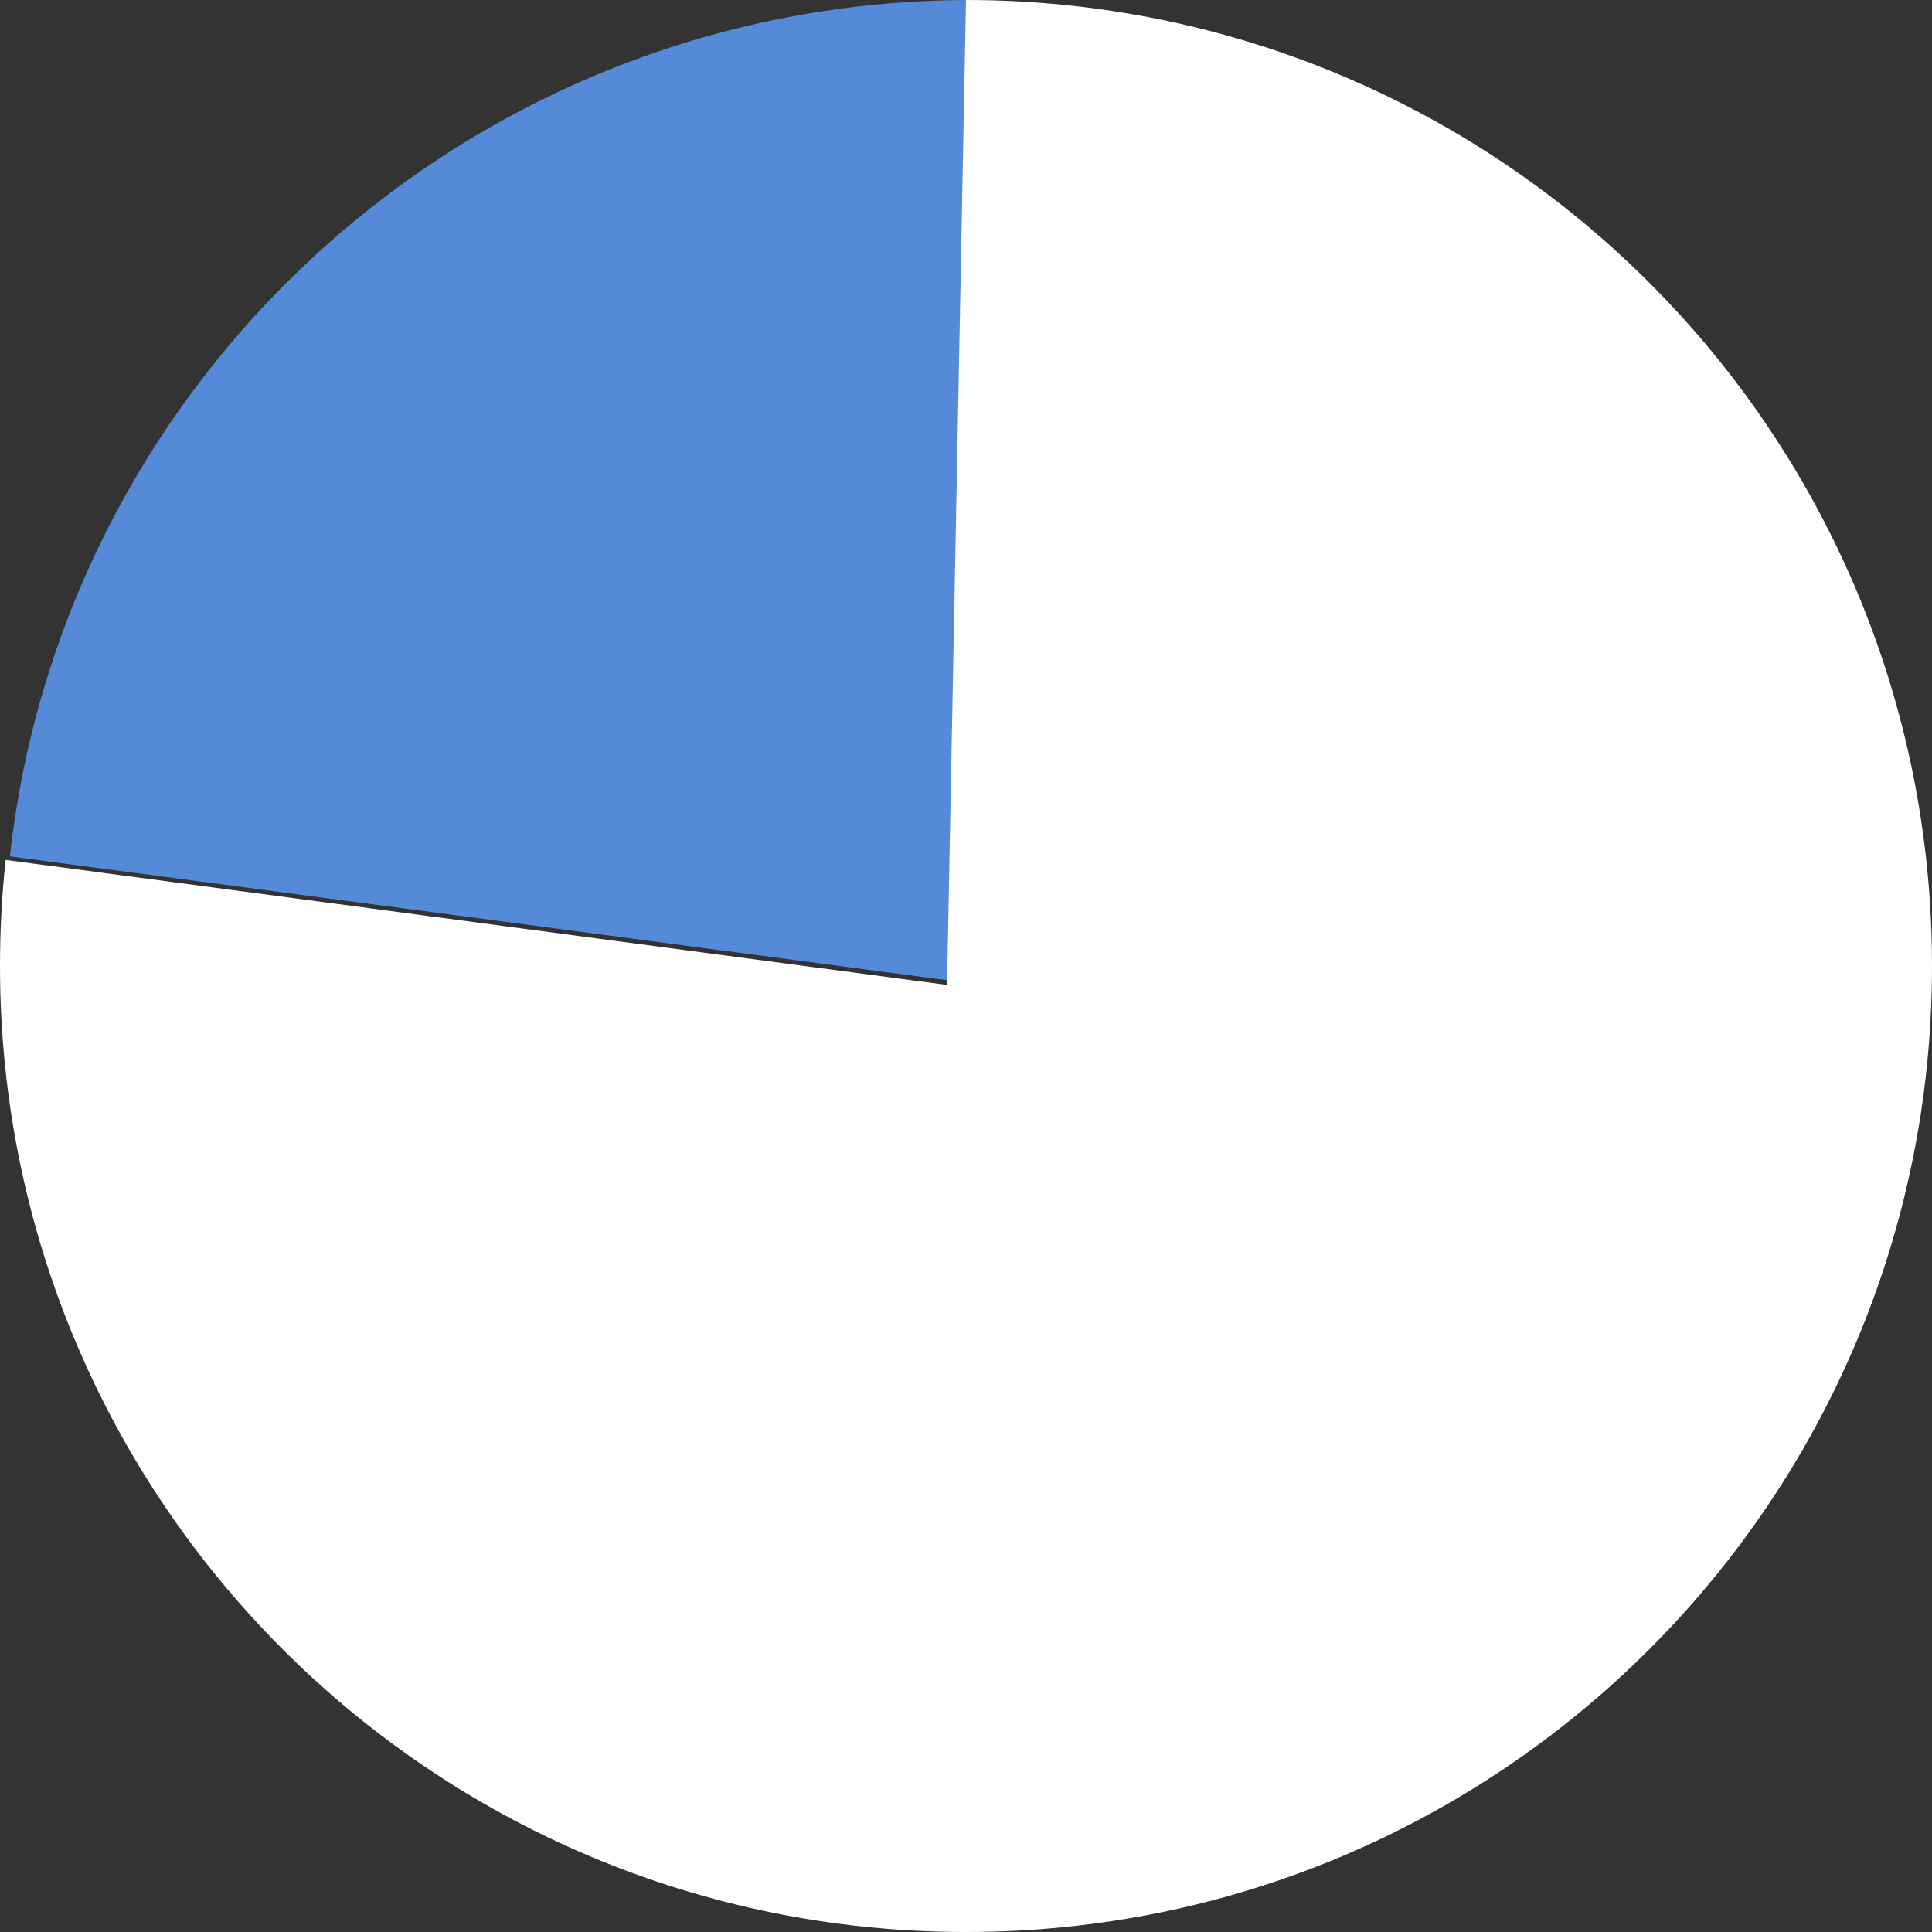
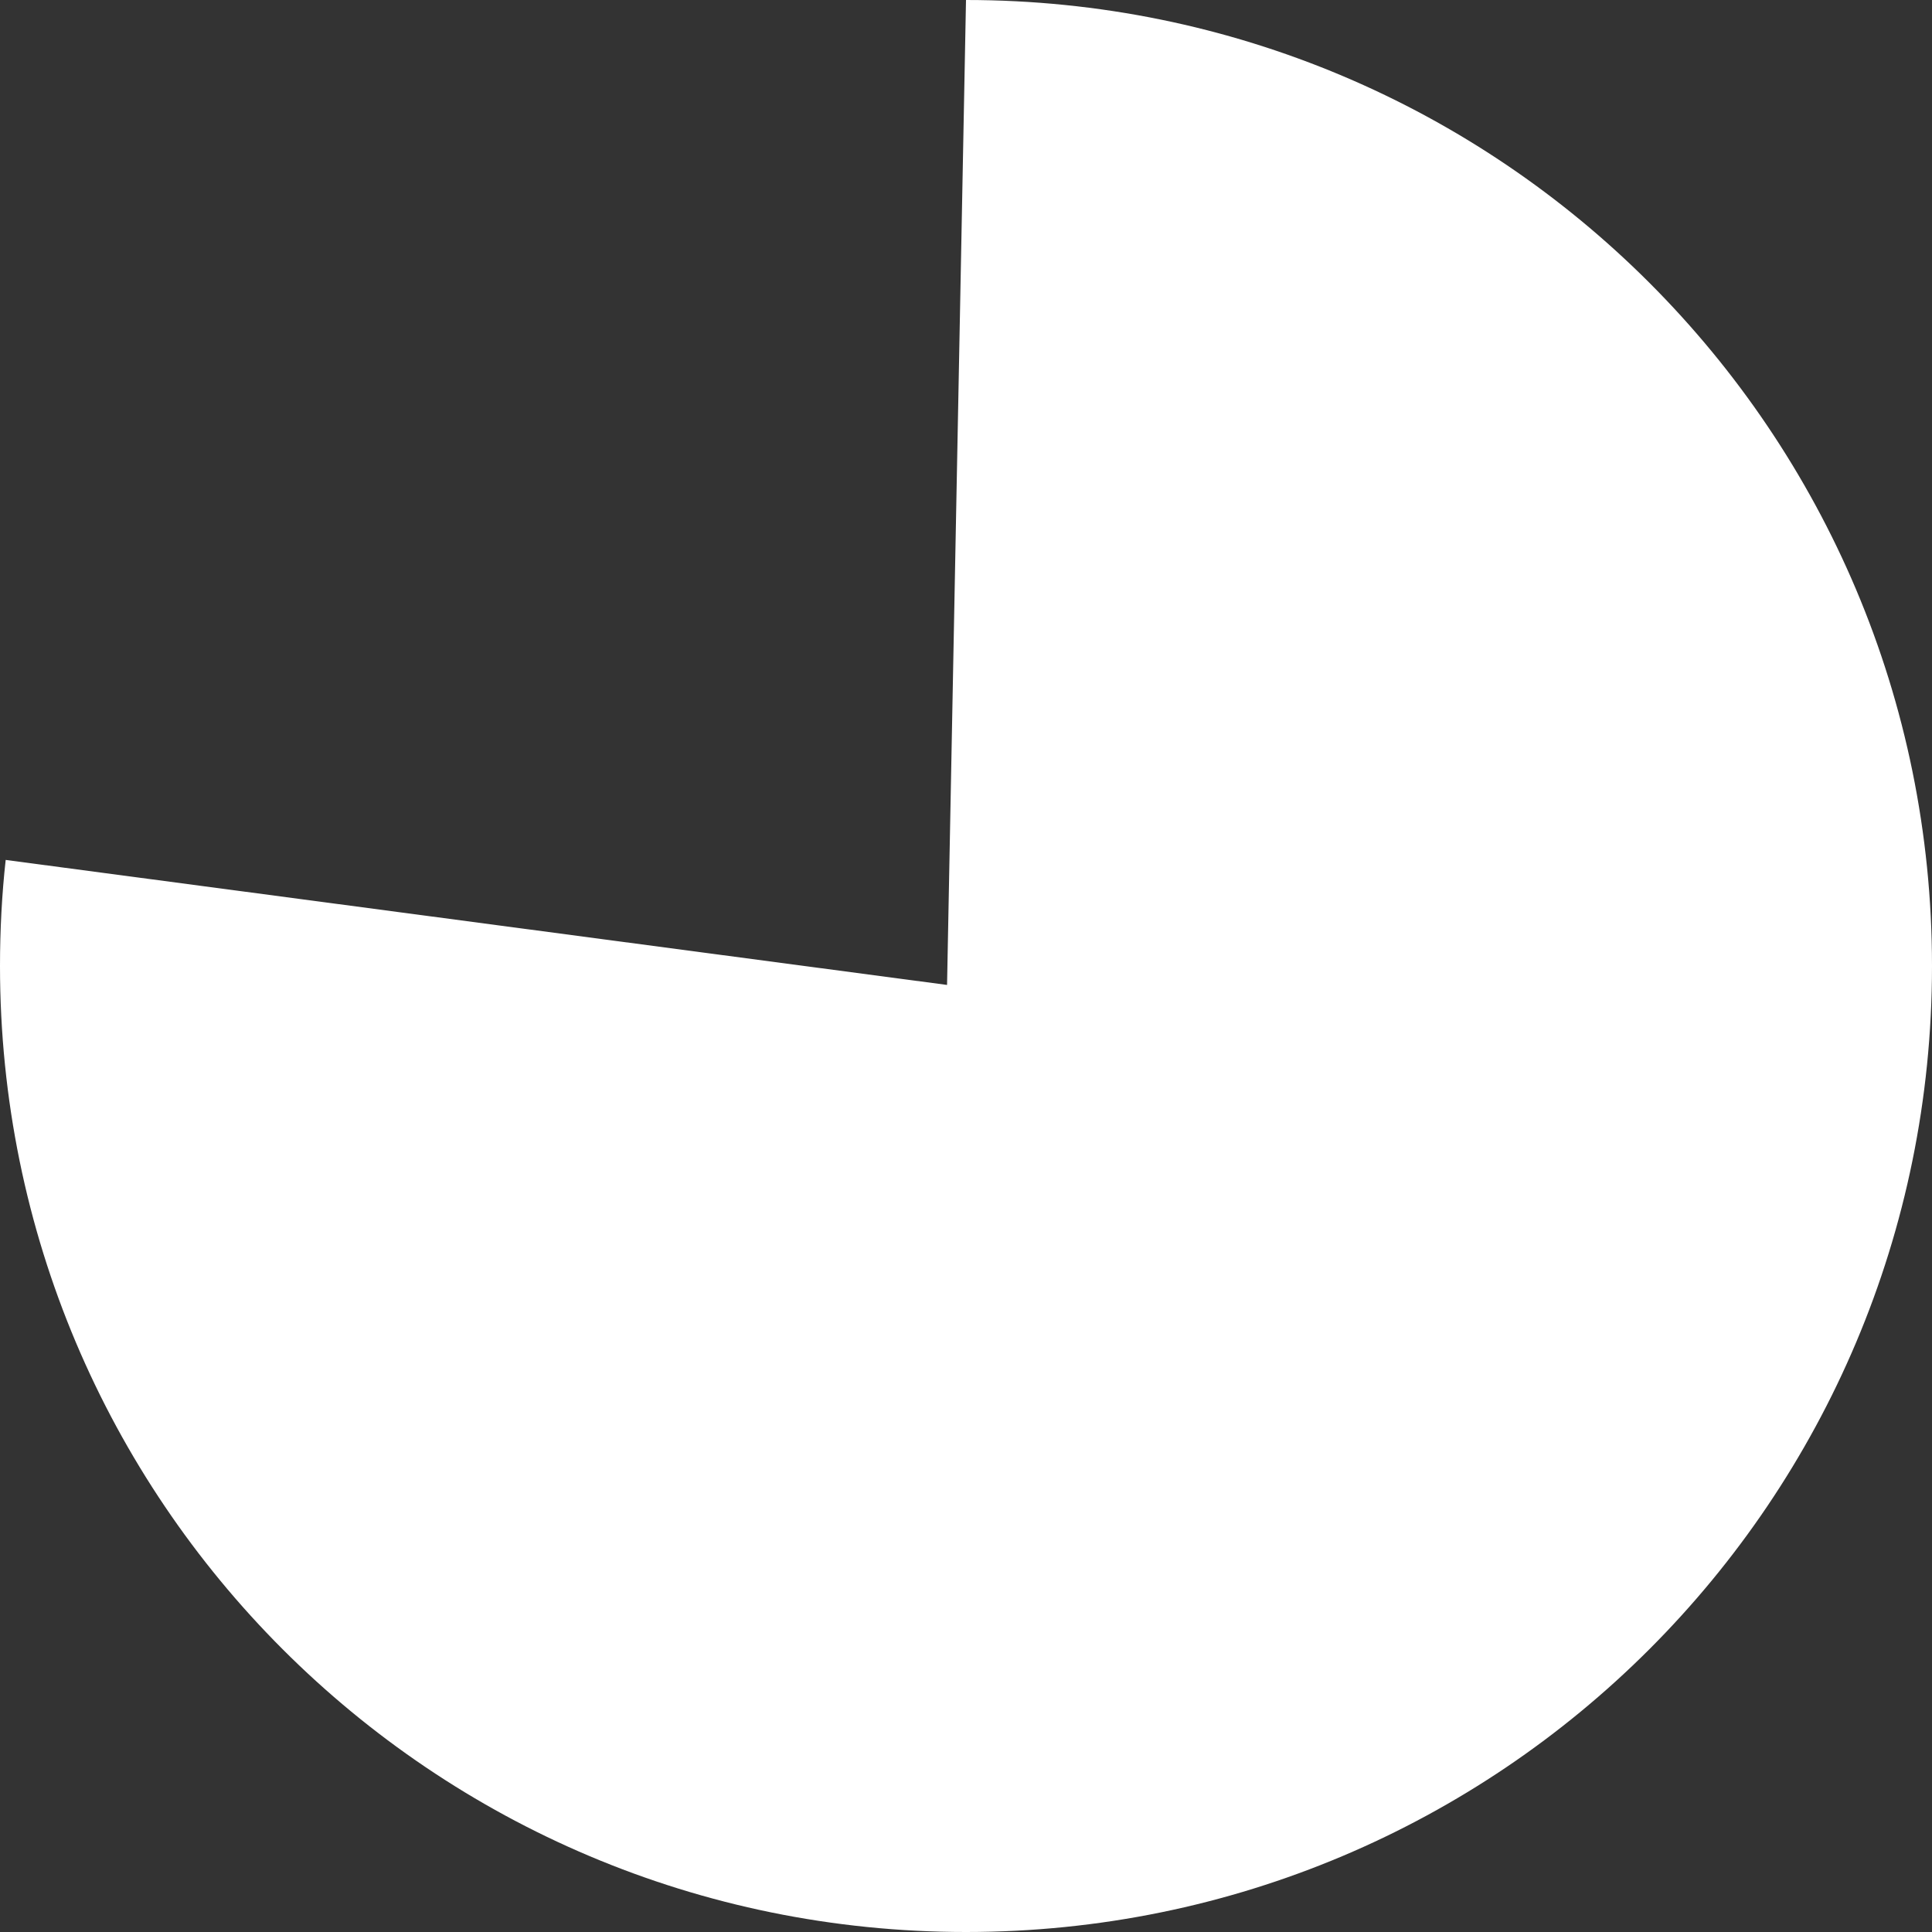
<svg xmlns="http://www.w3.org/2000/svg" width="195" height="195" viewBox="0 0 195 195" fill="none">
  <rect x="0" y="0" width="195" height="195" fill="#333333" stroke="none" />
-   <path d="M98 0C47.682 0 6.357 37.886 1 86.435L96.087 99L98 0Z" fill="#548AD7" />
-   <path d="M97.5 0L95.588 99.412L0.574 86.794C0.191 90.235 0 93.868 0 97.5C0 151.412 43.588 195 97.5 195C151.412 195 195 151.412 195 97.5C195 43.588 151.412 0 97.5 0Z" fill="white" />
+   <path d="M97.5 0L95.588 99.412L0.574 86.794C0.191 90.235 0 93.868 0 97.5C0 151.412 43.588 195 97.5 195C151.412 195 195 151.412 195 97.5C195 43.588 151.412 0 97.5 0" fill="white" />
</svg>